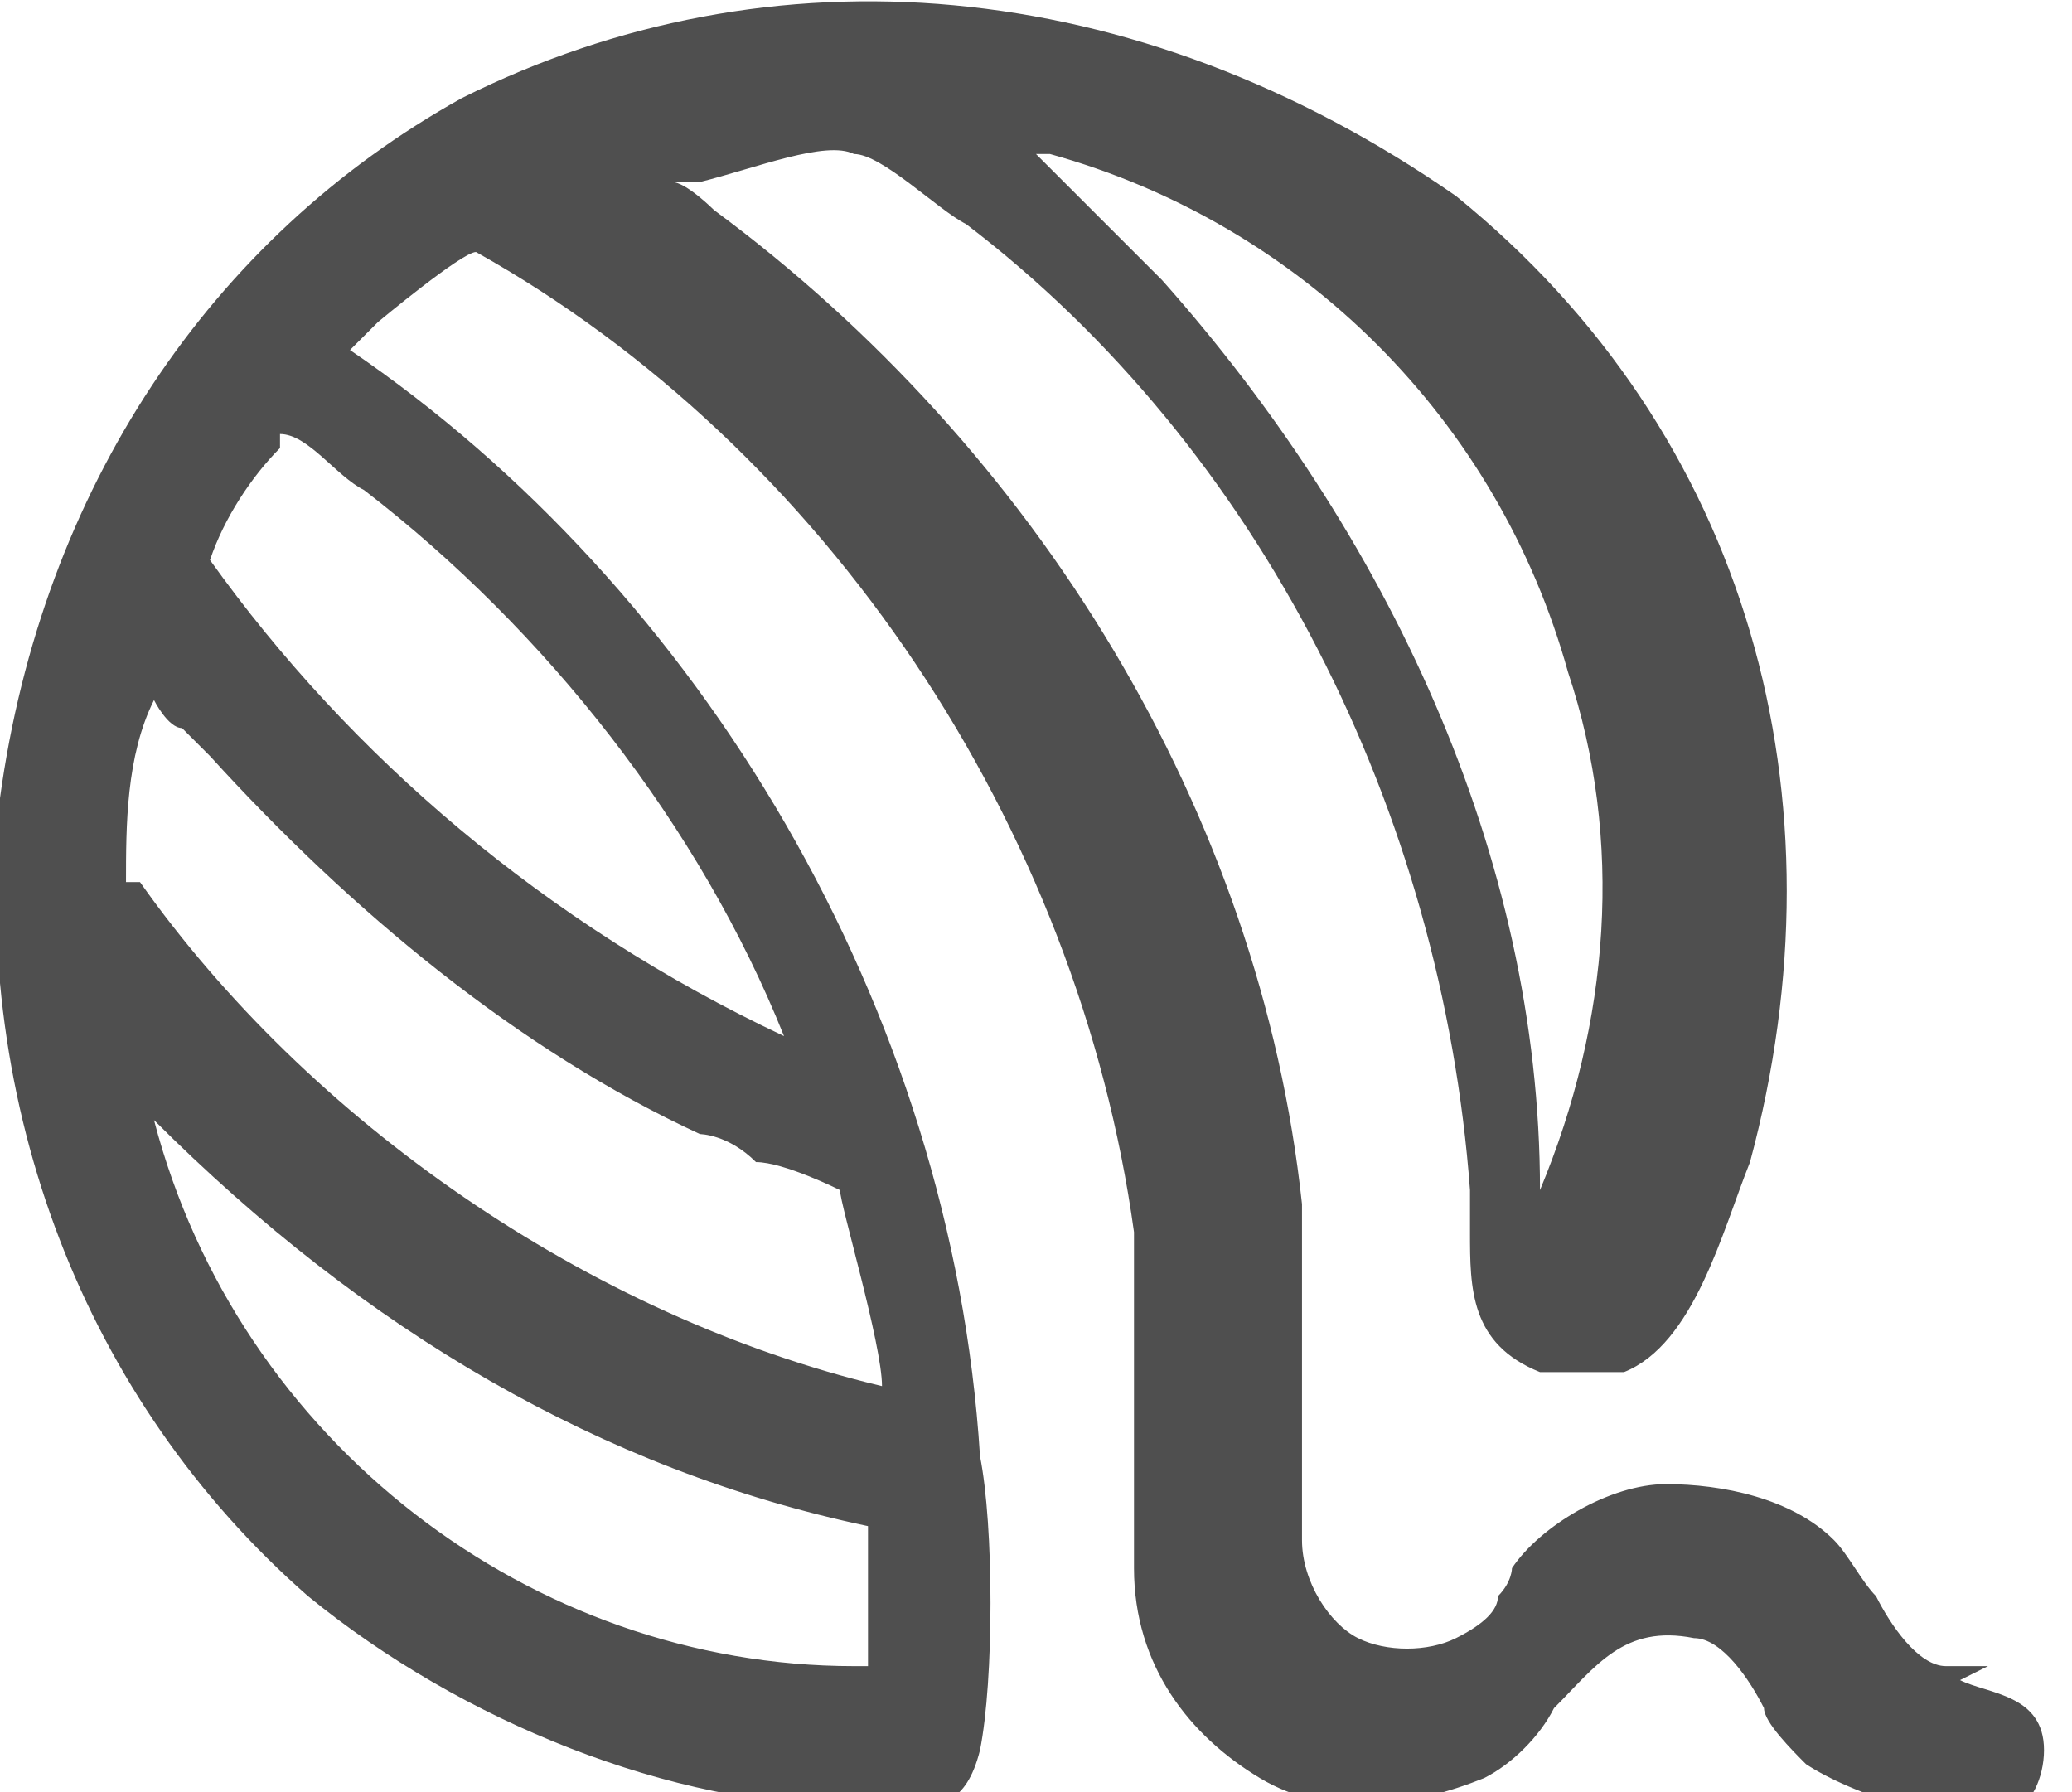
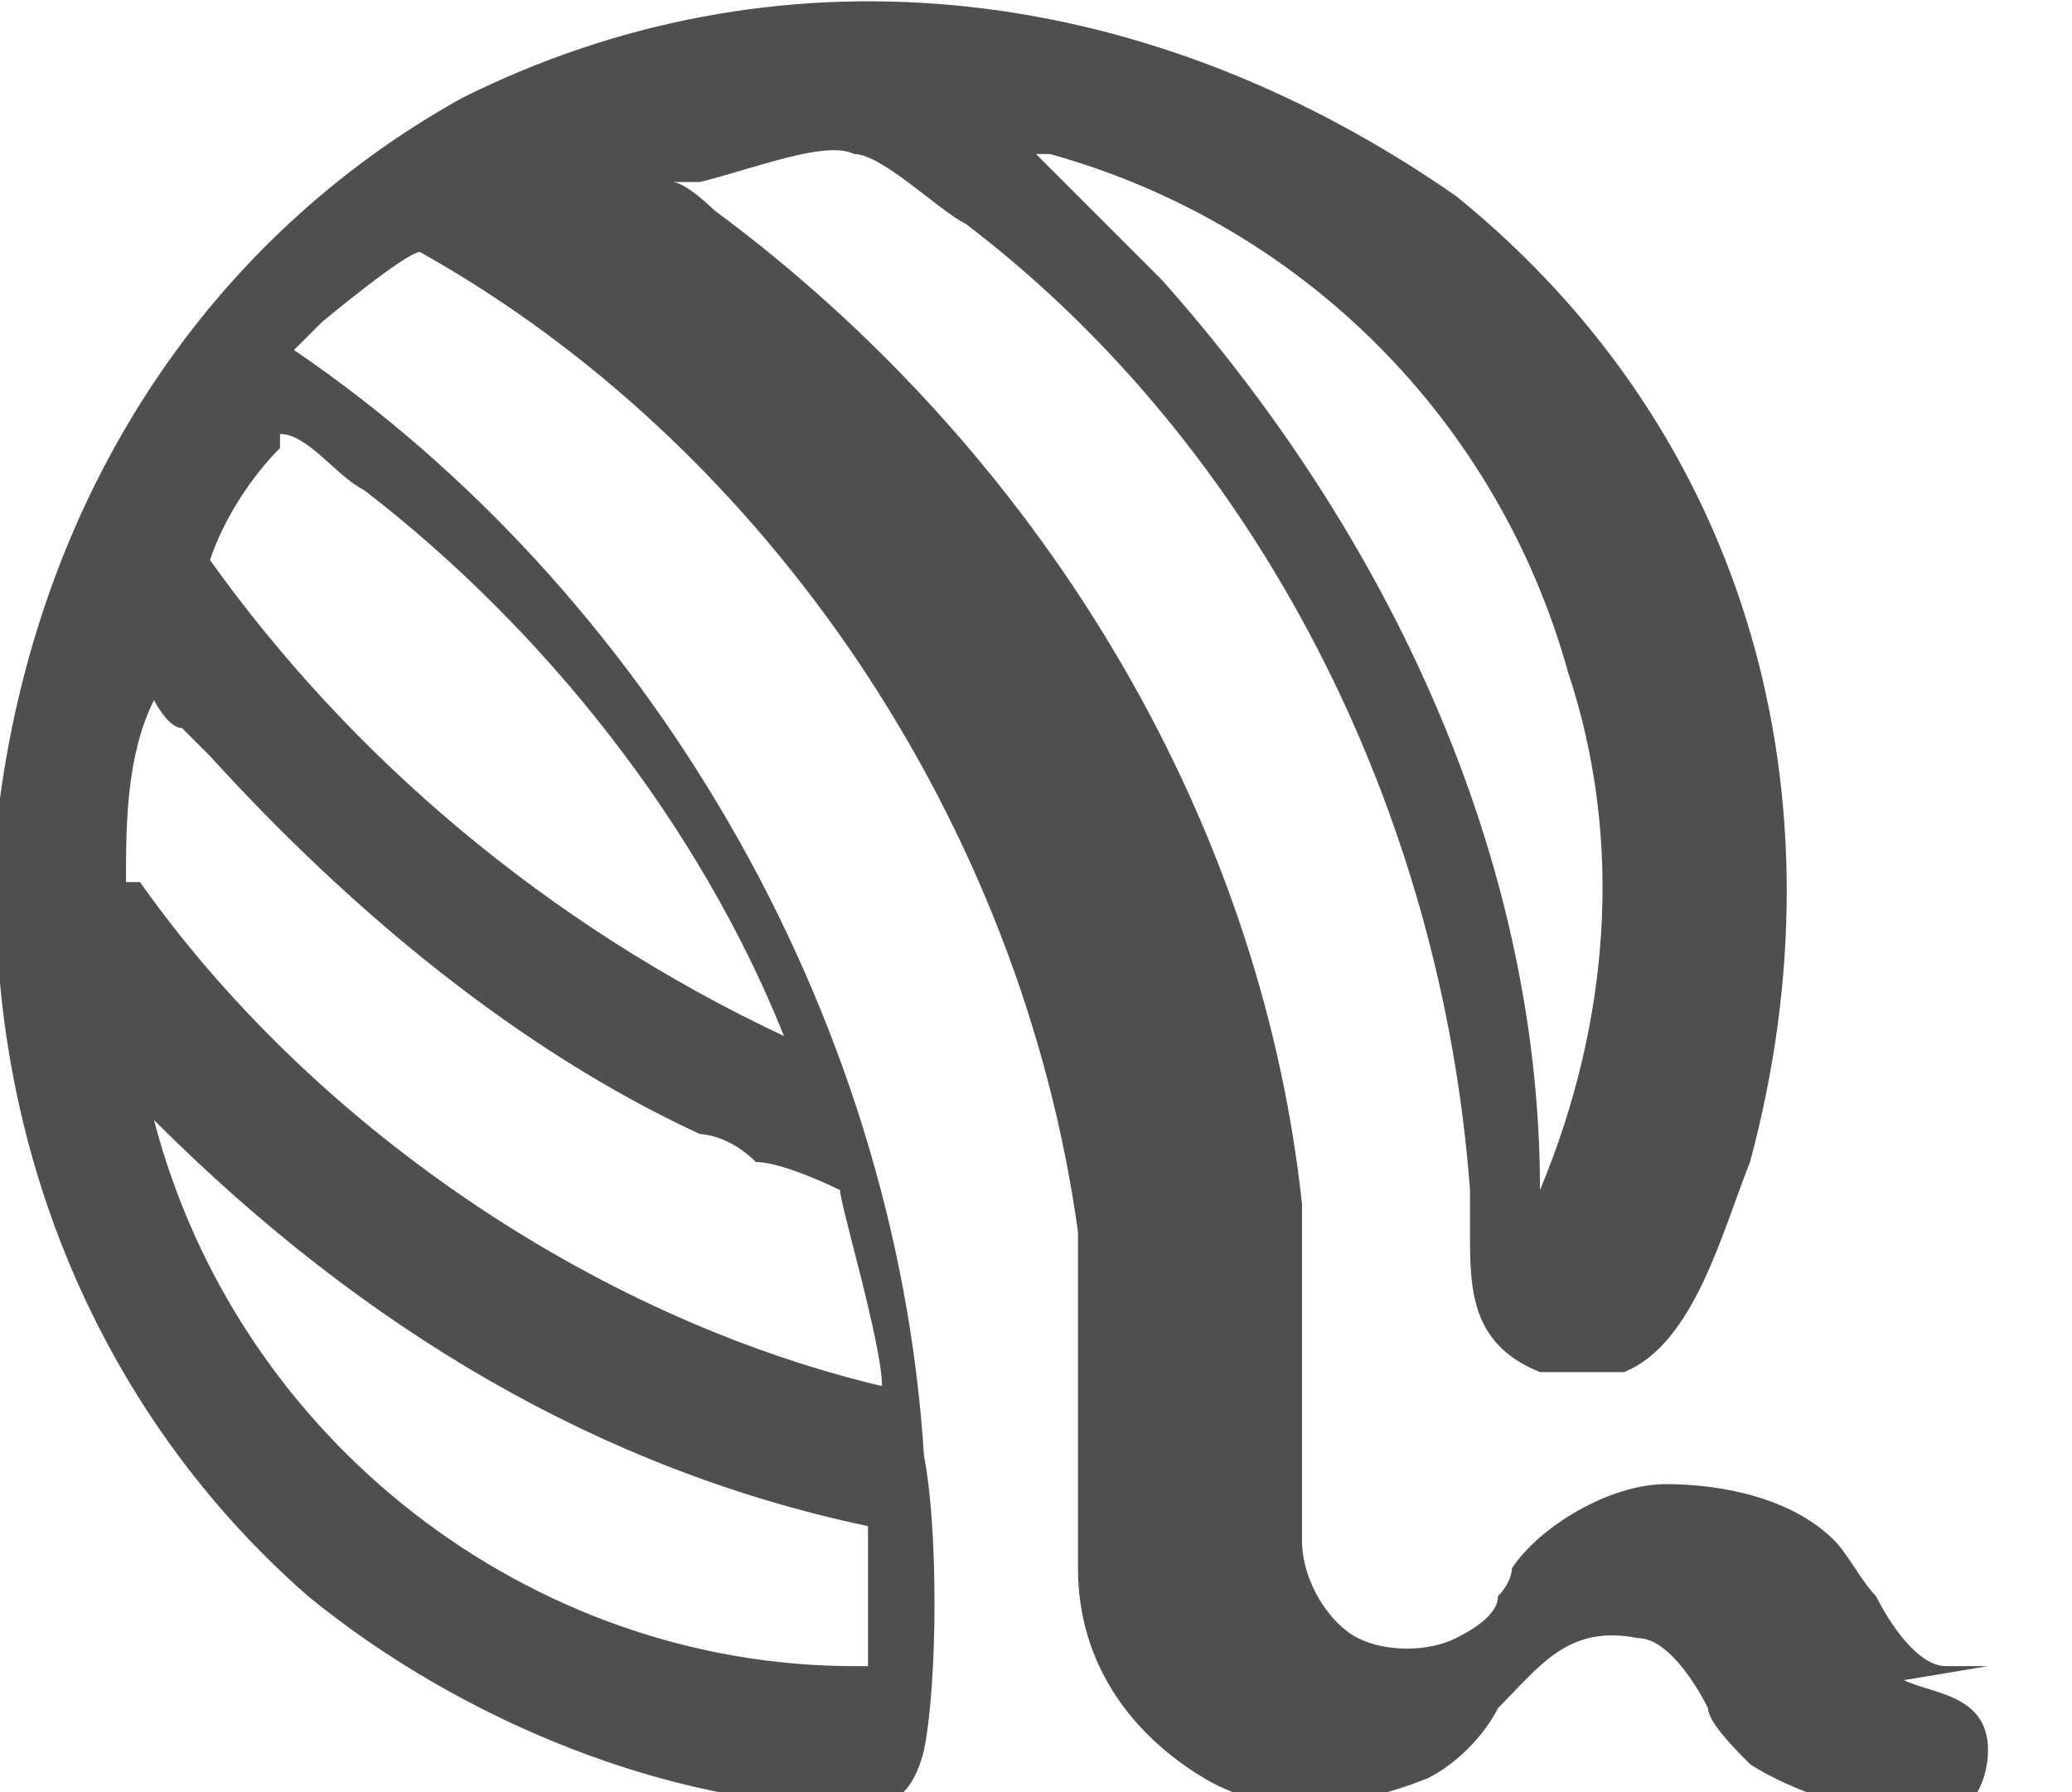
<svg xmlns="http://www.w3.org/2000/svg" id="Layer_1" version="1.1" viewBox="0 0 14.8 12.8">
  <defs>
    <style>
      .st0 {
        fill: #4f4f4f;
      }
    </style>
  </defs>
-   <path class="st0" d="M14.2,11.9c0,0-.2,0-.3,0-.2,0-.4-.3-.5-.5-.1-.1-.2-.3-.3-.4-.3-.3-.8-.4-1.2-.4-.4,0-.9.3-1.1.6,0,0,0,.1-.1.2,0,.1-.1.2-.3.3-.2.1-.5.1-.7,0-.2-.1-.4-.4-.4-.7,0-.4,0-.7,0-1.1,0-.4,0-.9,0-1.3-.3-2.8-1.9-5.4-4.2-7.1,0,0,0,0,0,0,0,0-.2-.2-.3-.2,0,0,.1,0,.2,0,.4-.1.9-.3,1.1-.2.2,0,.6.4.8.5h0c2.1,1.6,3.4,4.2,3.6,6.9,0,0,0,.2,0,.3,0,.4,0,.8.5,1,.2,0,.4,0,.6,0,.5-.2.7-1,.9-1.5.7-2.6,0-5.2-2.1-6.9C8.1-.2,5.5-.4,3.3.7,1.5,1.7.3,3.5,0,5.7c-.2,2.2.6,4.3,2.2,5.7,1.1.9,2.6,1.5,3.9,1.5s.3,0,.4,0c.2,0,.4,0,.5-.4.1-.5.1-1.6,0-2.1-.2-3.2-2-6.2-4.5-7.9,0,0,0,0,.2-.2,0,0,.6-.5.7-.5,2.5,1.4,4.3,4.1,4.7,7,0,.5,0,.9,0,1.4,0,.3,0,.7,0,1,0,.7.4,1.2.9,1.5.5.3,1.1.2,1.6,0,.2-.1.4-.3.5-.5.3-.3.5-.6,1-.5.2,0,.4.3.5.5,0,.1.2.3.3.4.3.2,1.1.5,1.5.3.1,0,.2-.2.2-.4,0-.4-.4-.4-.6-.5ZM7.5,1.1c1.8.5,3.2,1.9,3.7,3.7.4,1.2.3,2.5-.2,3.7h0c0-2.4-1.1-4.7-2.7-6.5-.2-.2-.4-.4-.6-.6,0,0-.2-.2-.3-.3ZM1.5,4c.1-.3.3-.6.5-.8h0c0-.1,0-.1,0-.1.2,0,.4.3.6.4,1.3,1,2.4,2.4,3,3.9-1.7-.8-3.1-2-4.1-3.4ZM.9,6.3c0-.4,0-.9.2-1.3h0c0,0,.1.2.2.2,0,0,.1.1.2.2,1,1.1,2.2,2.1,3.5,2.7,0,0,.2,0,.4.2.2,0,.6.2.6.2,0,.1.3,1.1.3,1.4-2.1-.5-4.1-1.9-5.3-3.6ZM1.1,8c1.5,1.5,3.2,2.5,5.1,2.9v1c0,0,0,0-.1,0-2.3,0-4.4-1.6-5-3.9Z" />
+   <path class="st0" d="M14.2,11.9c0,0-.2,0-.3,0-.2,0-.4-.3-.5-.5-.1-.1-.2-.3-.3-.4-.3-.3-.8-.4-1.2-.4-.4,0-.9.3-1.1.6,0,0,0,.1-.1.2,0,.1-.1.2-.3.3-.2.1-.5.1-.7,0-.2-.1-.4-.4-.4-.7,0-.4,0-.7,0-1.1,0-.4,0-.9,0-1.3-.3-2.8-1.9-5.4-4.2-7.1,0,0,0,0,0,0,0,0-.2-.2-.3-.2,0,0,.1,0,.2,0,.4-.1.9-.3,1.1-.2.2,0,.6.4.8.5h0c2.1,1.6,3.4,4.2,3.6,6.9,0,0,0,.2,0,.3,0,.4,0,.8.5,1,.2,0,.4,0,.6,0,.5-.2.7-1,.9-1.5.7-2.6,0-5.2-2.1-6.9C8.1-.2,5.5-.4,3.3.7,1.5,1.7.3,3.5,0,5.7c-.2,2.2.6,4.3,2.2,5.7,1.1.9,2.6,1.5,3.9,1.5c.2,0,.4,0,.5-.4.1-.5.1-1.6,0-2.1-.2-3.2-2-6.2-4.5-7.9,0,0,0,0,.2-.2,0,0,.6-.5.7-.5,2.5,1.4,4.3,4.1,4.7,7,0,.5,0,.9,0,1.4,0,.3,0,.7,0,1,0,.7.4,1.2.9,1.5.5.3,1.1.2,1.6,0,.2-.1.4-.3.5-.5.3-.3.5-.6,1-.5.2,0,.4.3.5.5,0,.1.2.3.3.4.3.2,1.1.5,1.5.3.1,0,.2-.2.2-.4,0-.4-.4-.4-.6-.5ZM7.5,1.1c1.8.5,3.2,1.9,3.7,3.7.4,1.2.3,2.5-.2,3.7h0c0-2.4-1.1-4.7-2.7-6.5-.2-.2-.4-.4-.6-.6,0,0-.2-.2-.3-.3ZM1.5,4c.1-.3.3-.6.5-.8h0c0-.1,0-.1,0-.1.2,0,.4.3.6.4,1.3,1,2.4,2.4,3,3.9-1.7-.8-3.1-2-4.1-3.4ZM.9,6.3c0-.4,0-.9.2-1.3h0c0,0,.1.2.2.2,0,0,.1.1.2.2,1,1.1,2.2,2.1,3.5,2.7,0,0,.2,0,.4.2.2,0,.6.2.6.2,0,.1.3,1.1.3,1.4-2.1-.5-4.1-1.9-5.3-3.6ZM1.1,8c1.5,1.5,3.2,2.5,5.1,2.9v1c0,0,0,0-.1,0-2.3,0-4.4-1.6-5-3.9Z" />
</svg>